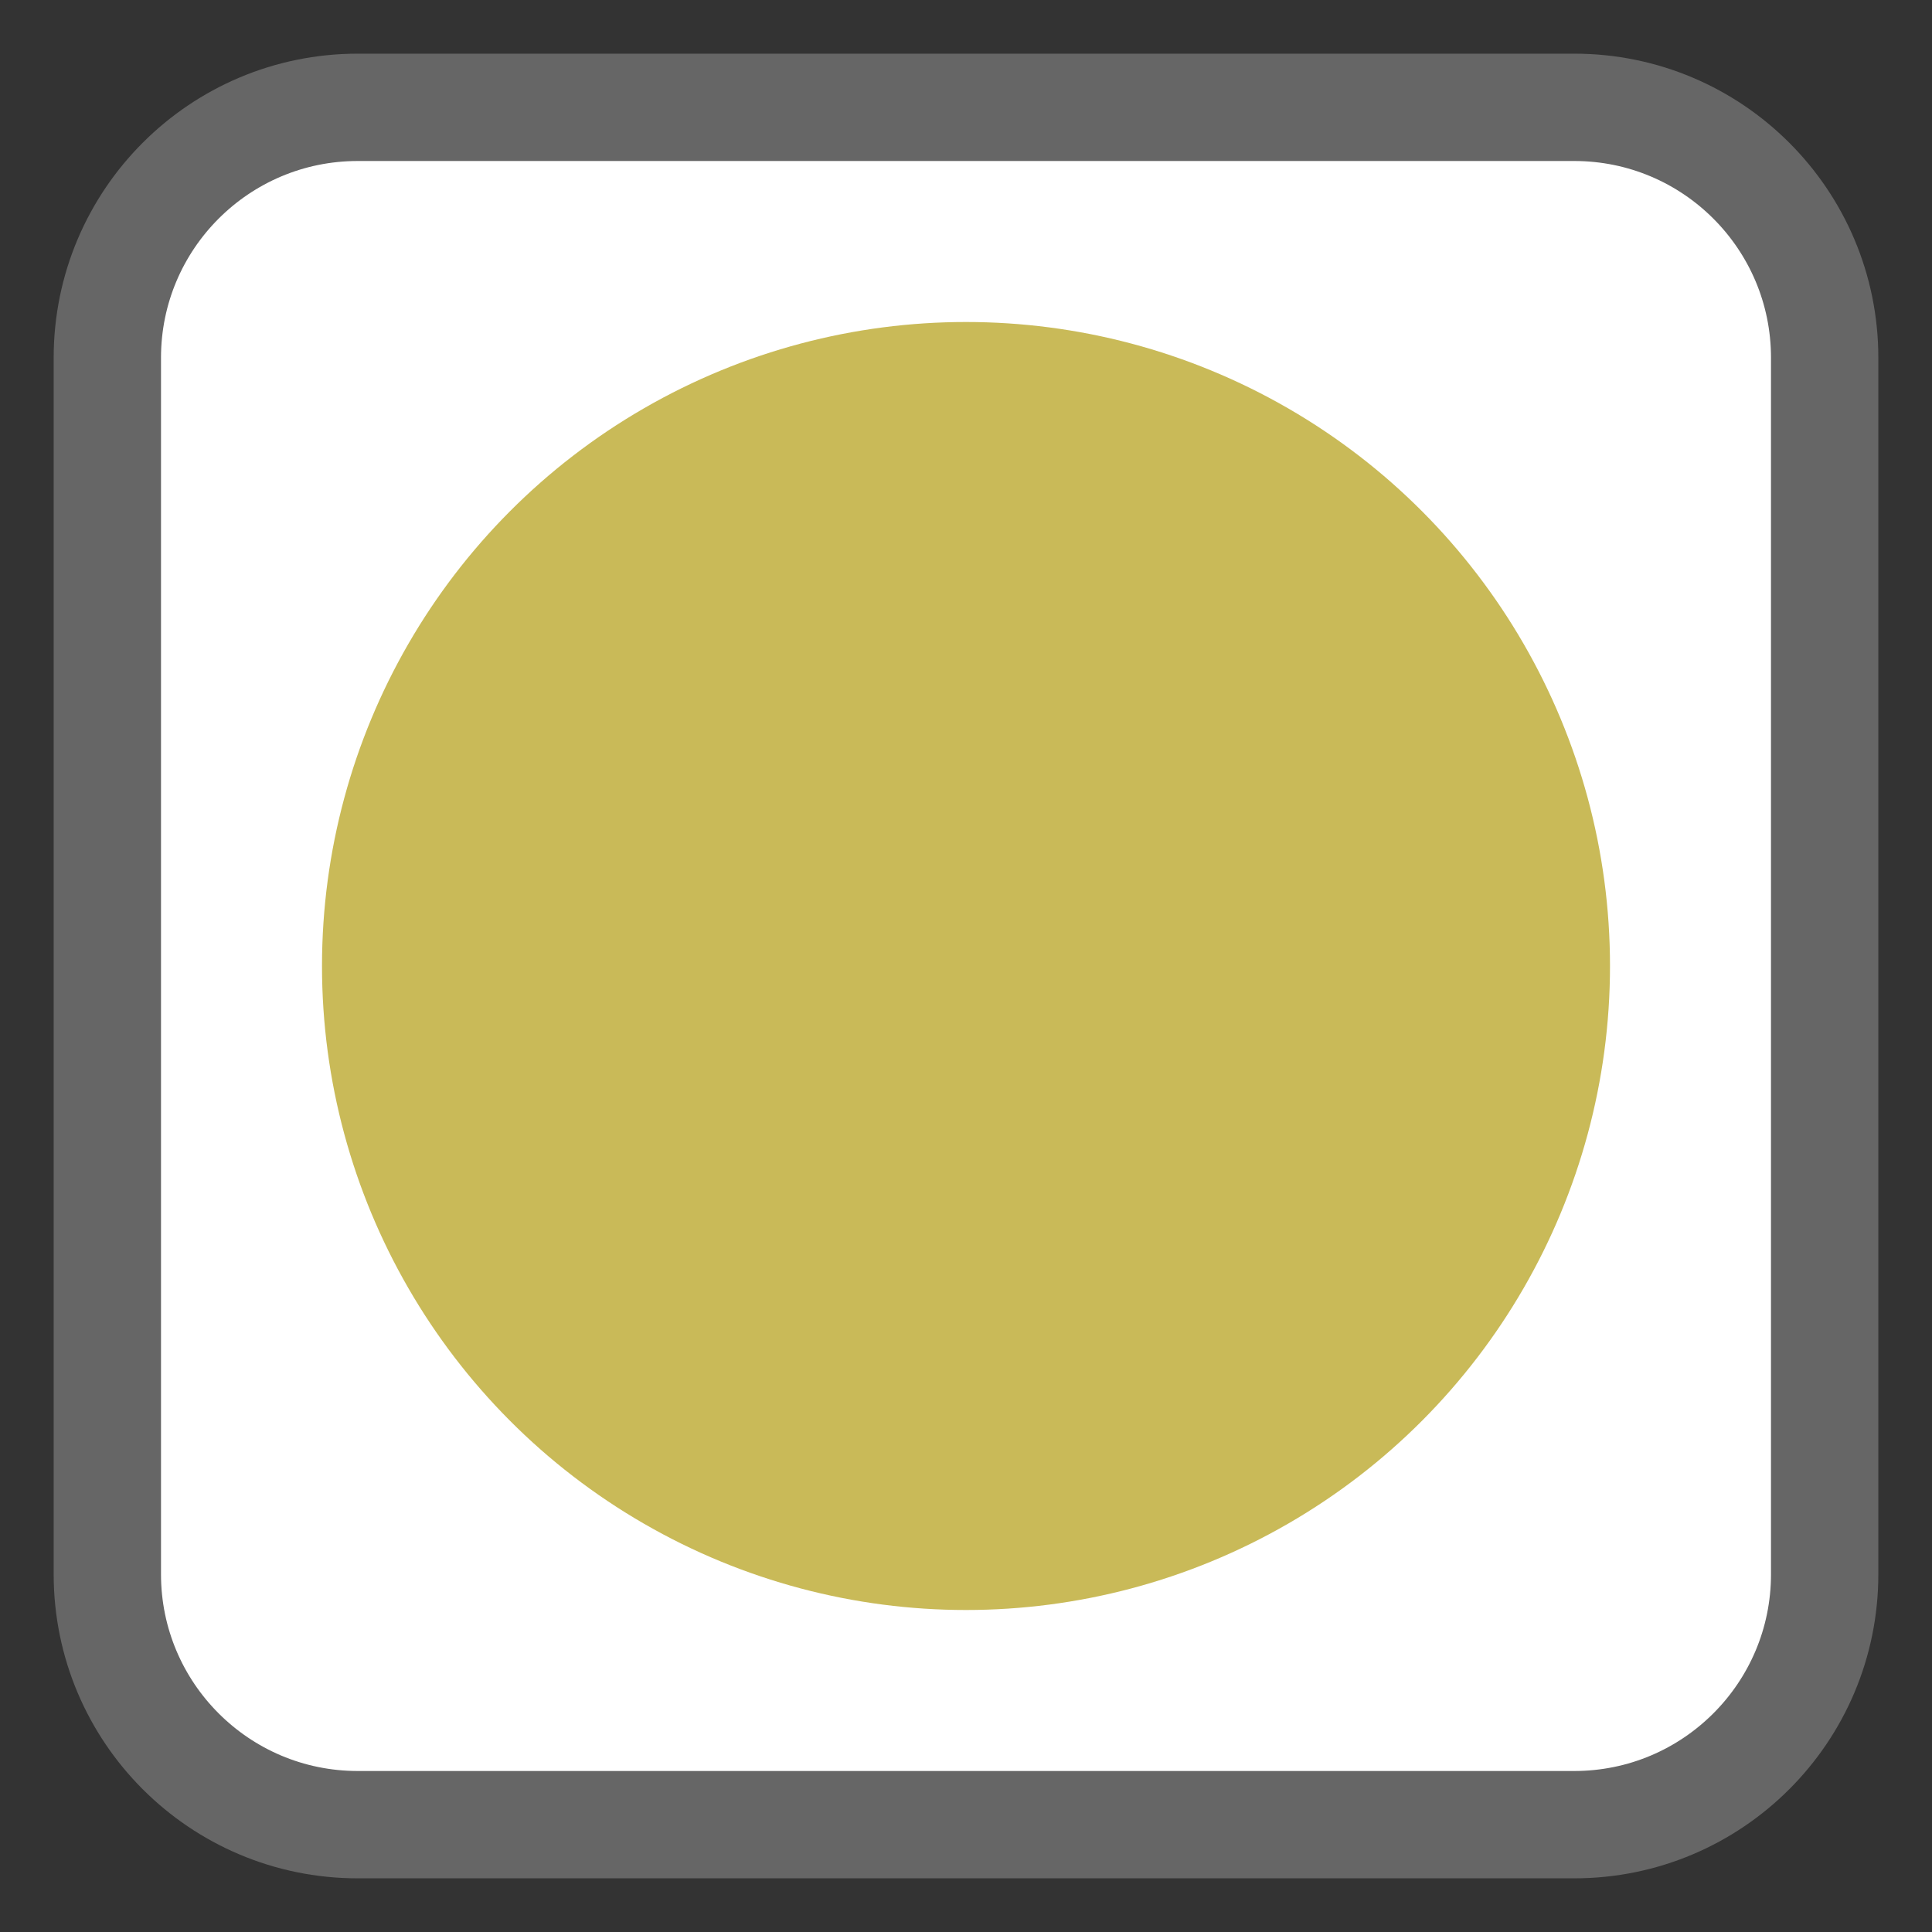
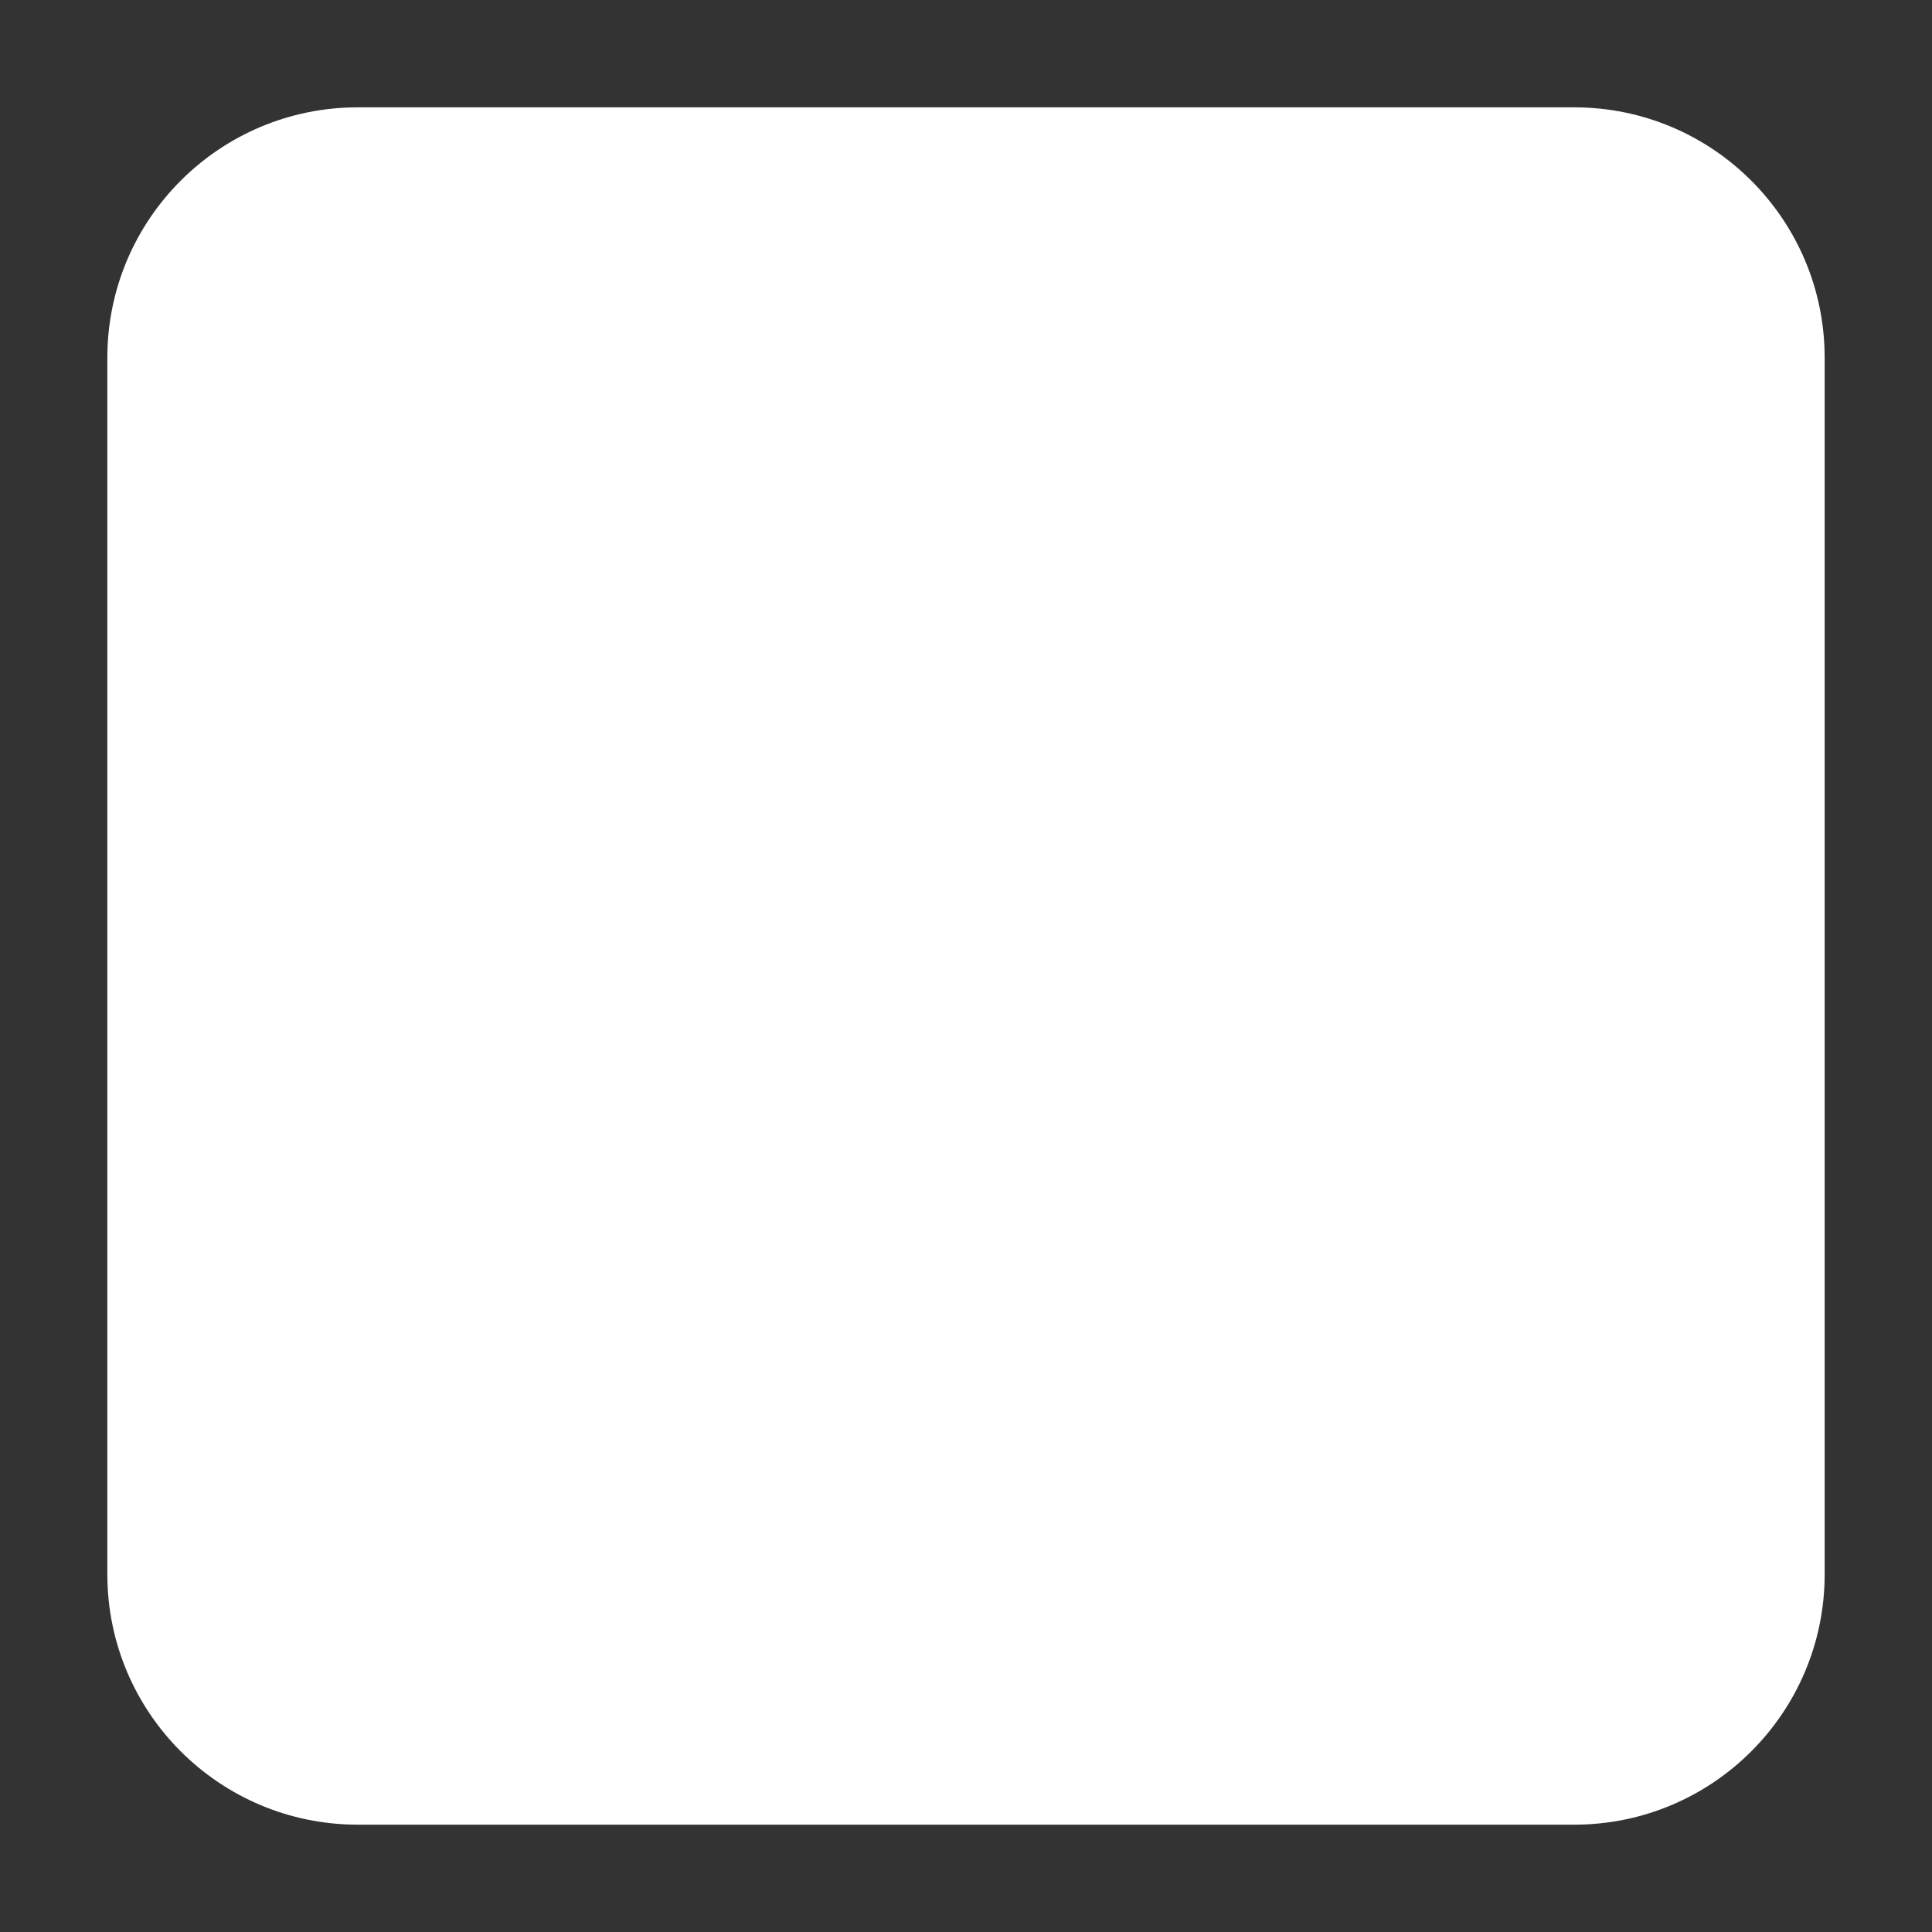
<svg xmlns="http://www.w3.org/2000/svg" version="1.1" viewBox="136 131 54 54" width="54pt" height="54pt">
  <rect x="136" y="131" width="54" height="54" fill="#333333" stroke="none" />
  <defs />
  <g stroke="none" stroke-opacity="1" stroke-dasharray="none" fill="none" fill-opacity="1">
    <title>Canvas 1</title>
    <g>
      <title>Layer 1</title>
      <path d="M 163 134 L 180 134 C 183.866 134 187 137.134 187 141 L 187 175 C 187 178.866 183.866 182 180 182 L 146 182 C 142.134 182 139 178.866 139 175 L 139 141 C 139 137.134 142.134 134 146 134 C 146 134 146 134 146 134 Z" fill="White" />
-       <path d="M 163 134 L 180 134 C 183.866 134 187 137.134 187 141 L 187 175 C 187 178.866 183.866 182 180 182 L 146 182 C 142.134 182 139 178.866 139 175 L 139 141 C 139 137.134 142.134 134 146 134 C 146 134 146 134 146 134 Z" stroke="#666" stroke-linecap="round" stroke-linejoin="round" stroke-width="3" />
-       <circle cx="163" cy="158" r="18" fill="#c9ba58" />
    </g>
  </g>
</svg>